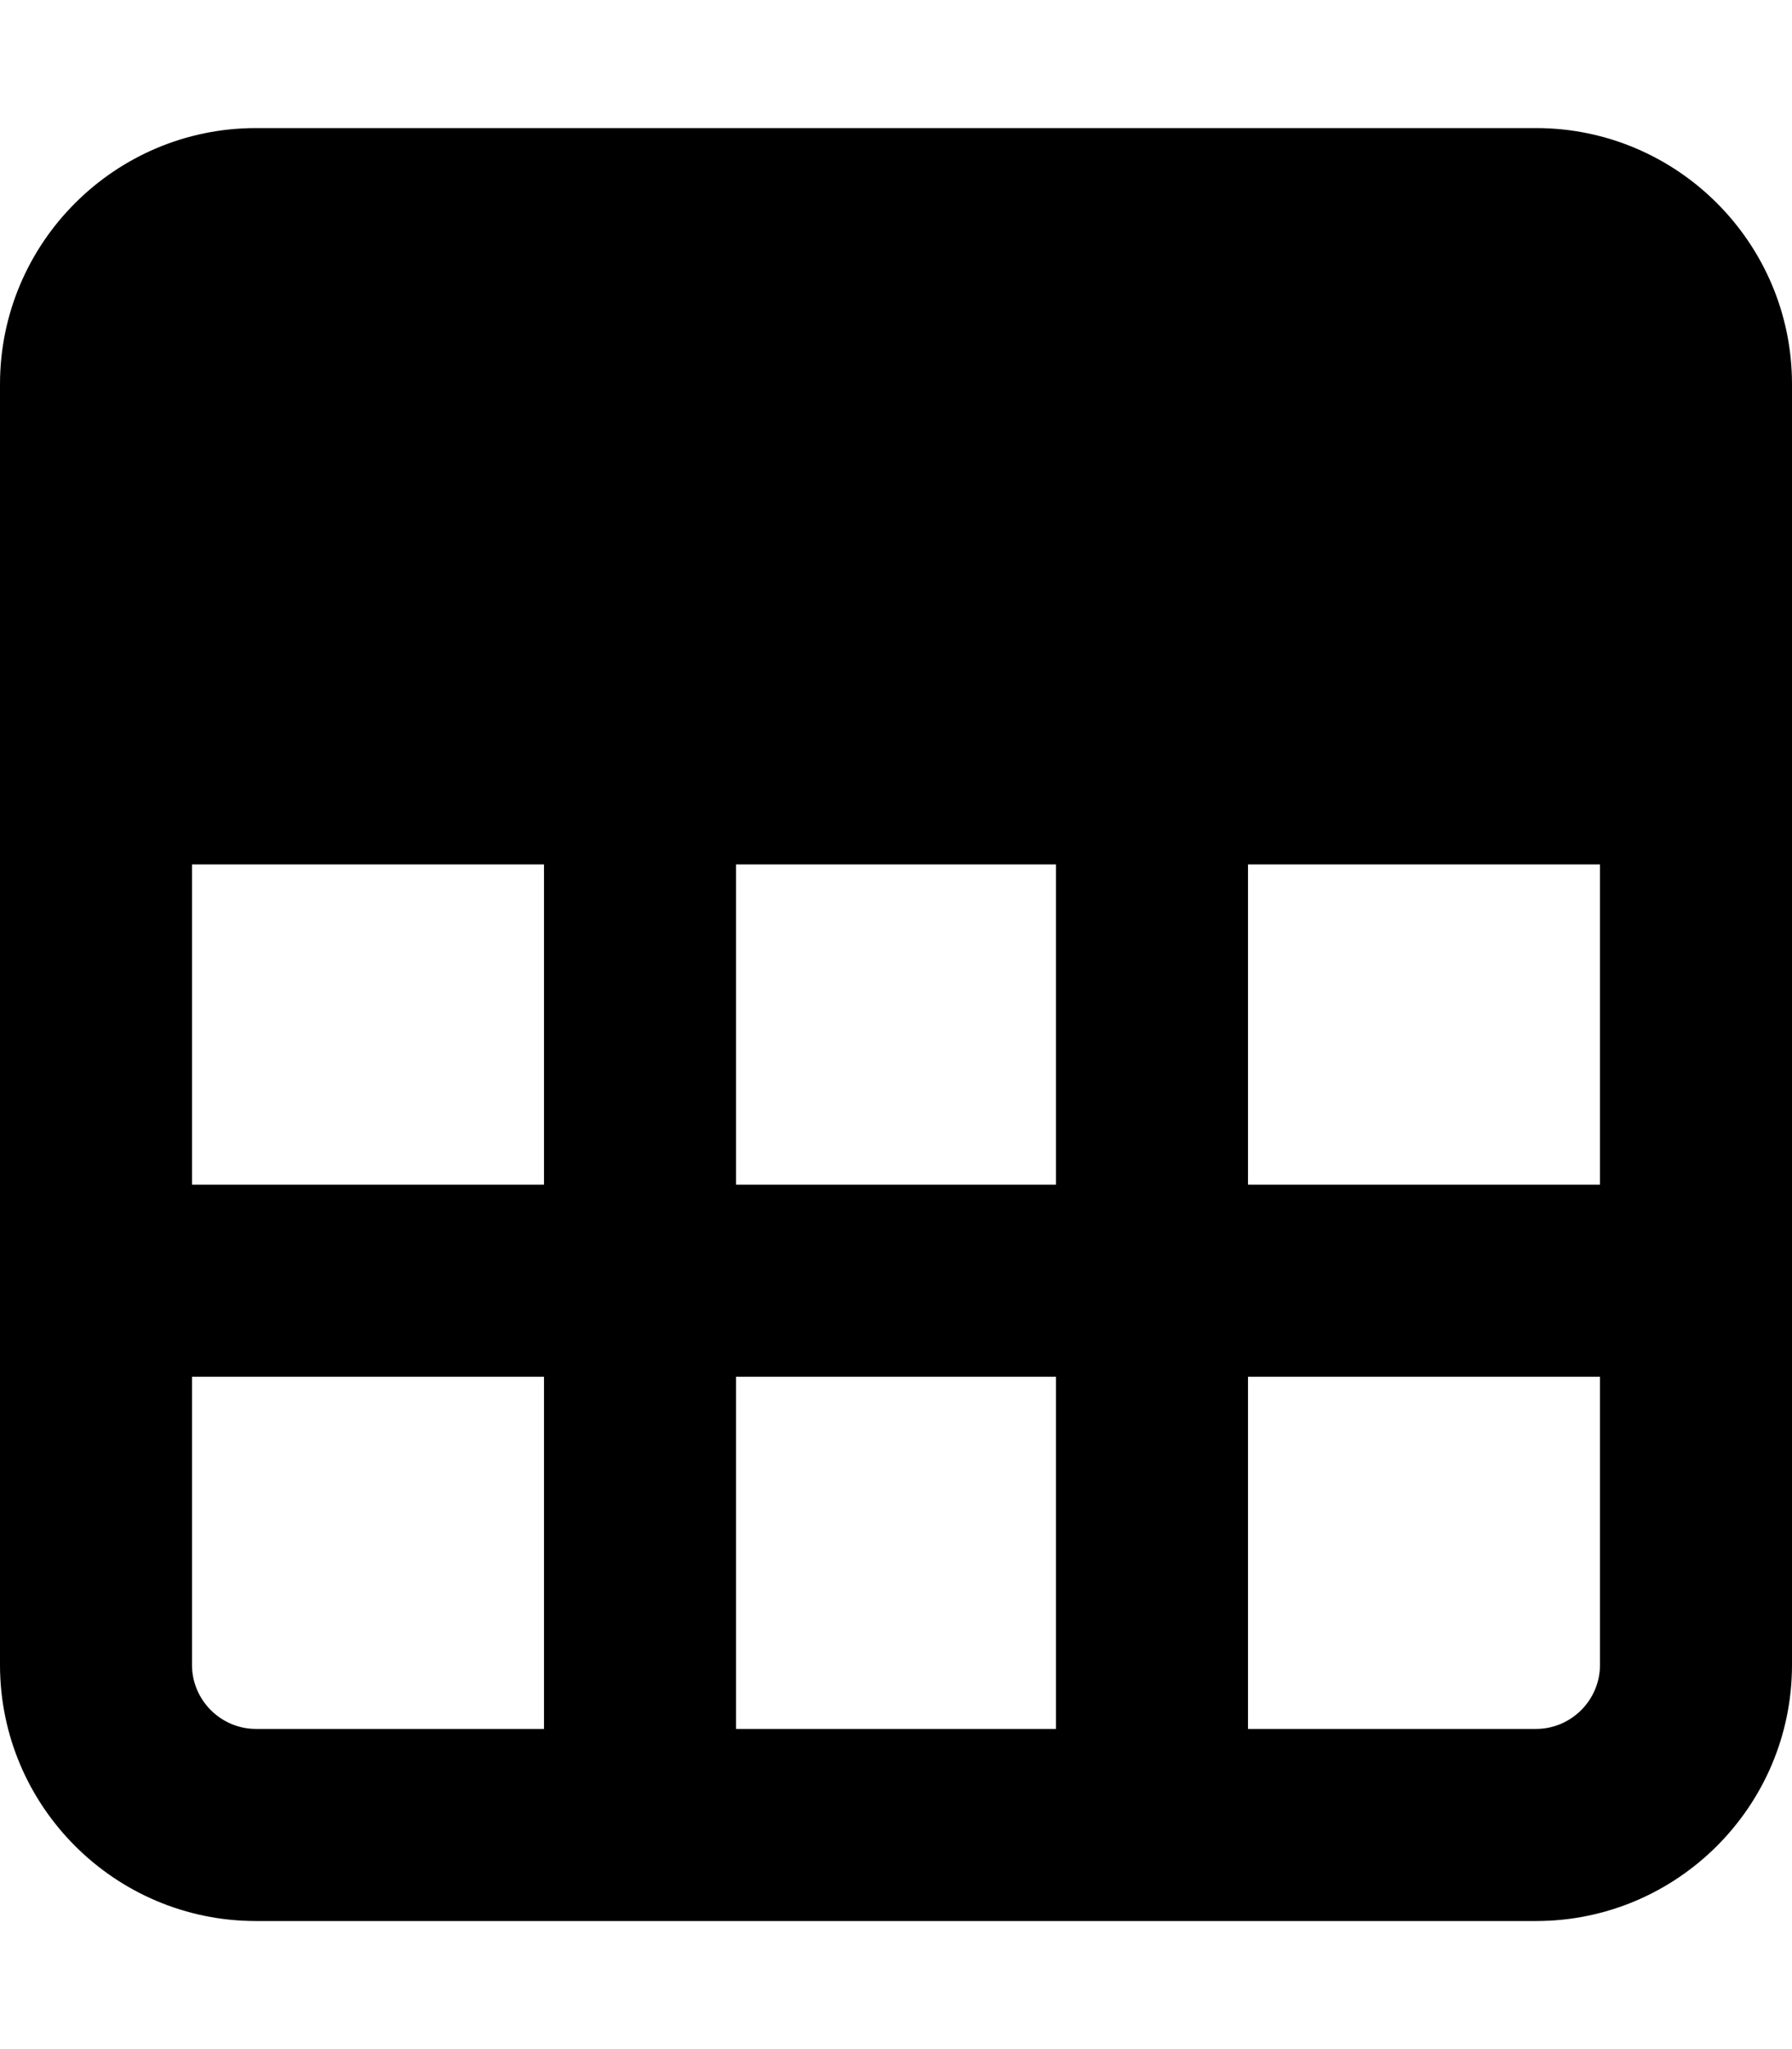
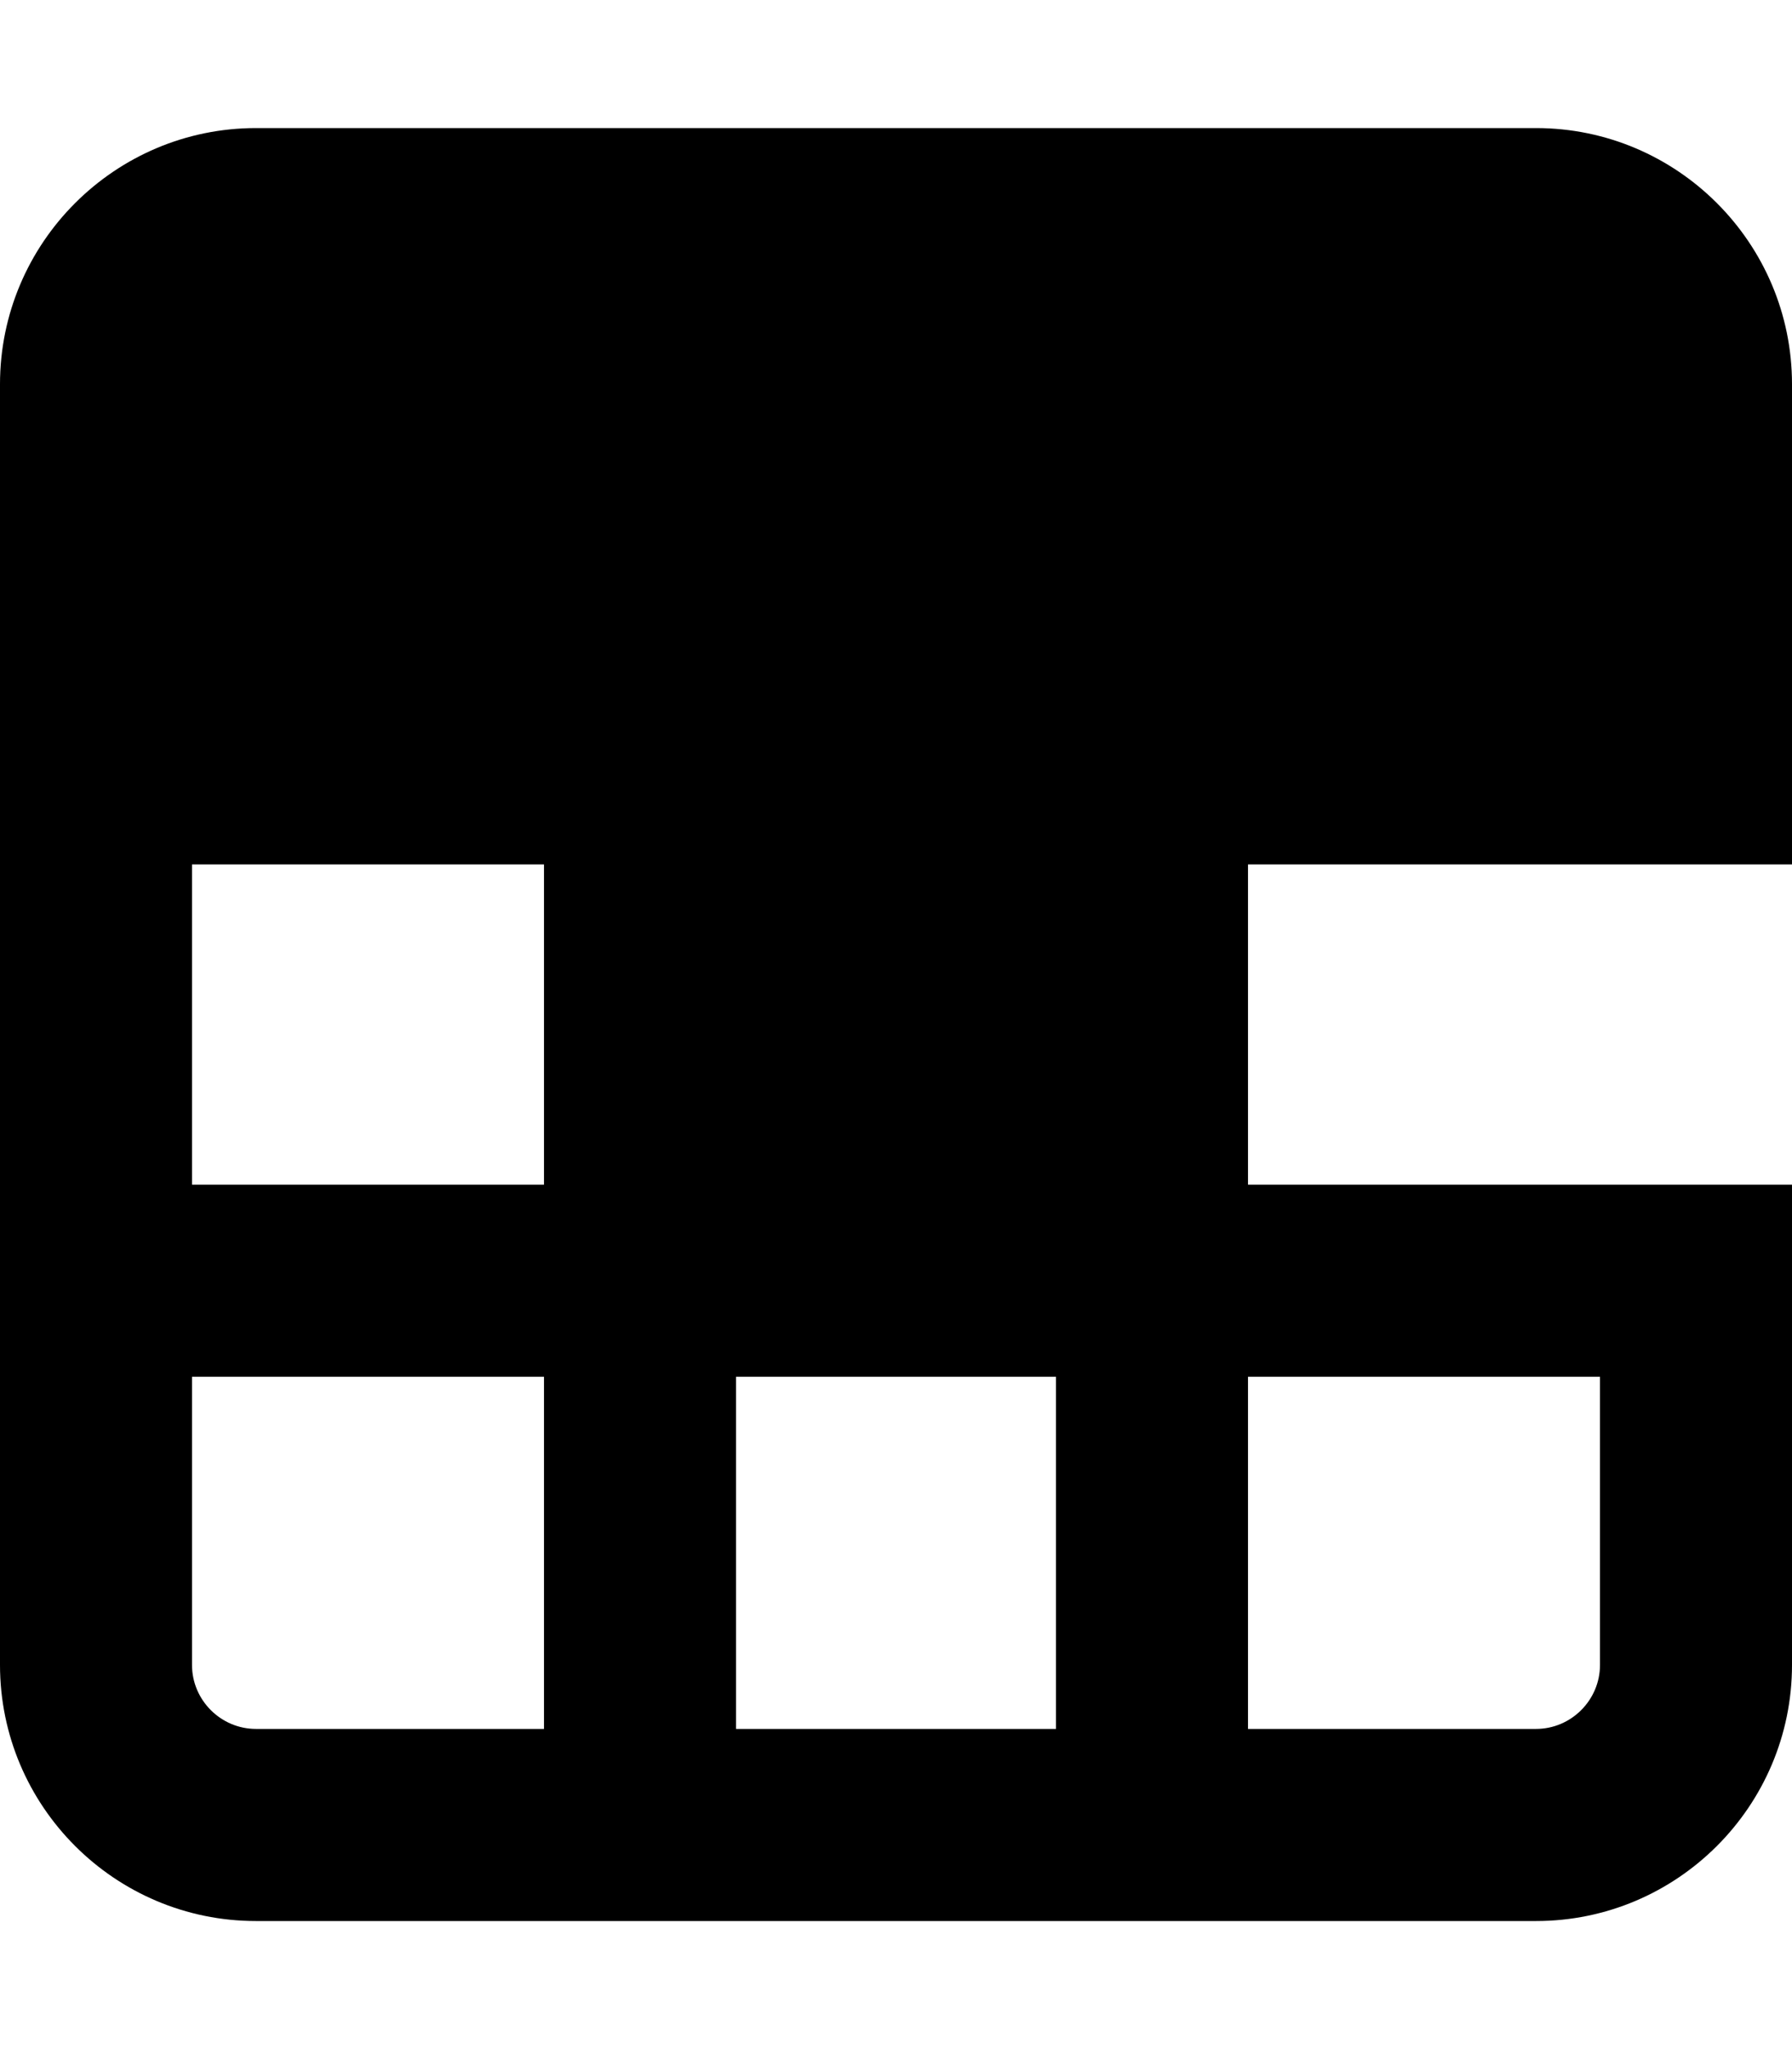
<svg xmlns="http://www.w3.org/2000/svg" viewBox="0 0 448 512">
-   <path fill="currentColor" d="M0 168L0 416c0 35.3 28.7 64 64 64l320 0c35.3 0 64-28.7 64-64l0-320c0-35.3-28.7-64-64-64L64 32C28.7 32 0 60.7 0 96l0 72zm48 48l88 0 0 80-88 0 0-80zm0 200l0-72 88 0 0 88-72 0c-8.8 0-16-7.2-16-16zm216 16l-80 0 0-88 80 0 0 88zm120 0l-72 0 0-88 88 0 0 72c0 8.8-7.2 16-16 16zm16-216l0 80-88 0 0-80 88 0zm-216 0l80 0 0 80-80 0 0-80z" />
+   <path fill="currentColor" d="M0 168L0 416c0 35.3 28.7 64 64 64l320 0c35.3 0 64-28.7 64-64l0-320c0-35.3-28.7-64-64-64L64 32C28.7 32 0 60.7 0 96l0 72zm48 48l88 0 0 80-88 0 0-80zm0 200l0-72 88 0 0 88-72 0c-8.8 0-16-7.2-16-16zm216 16l-80 0 0-88 80 0 0 88zm120 0l-72 0 0-88 88 0 0 72c0 8.8-7.2 16-16 16zm16-216l0 80-88 0 0-80 88 0zl80 0 0 80-80 0 0-80z" />
</svg>